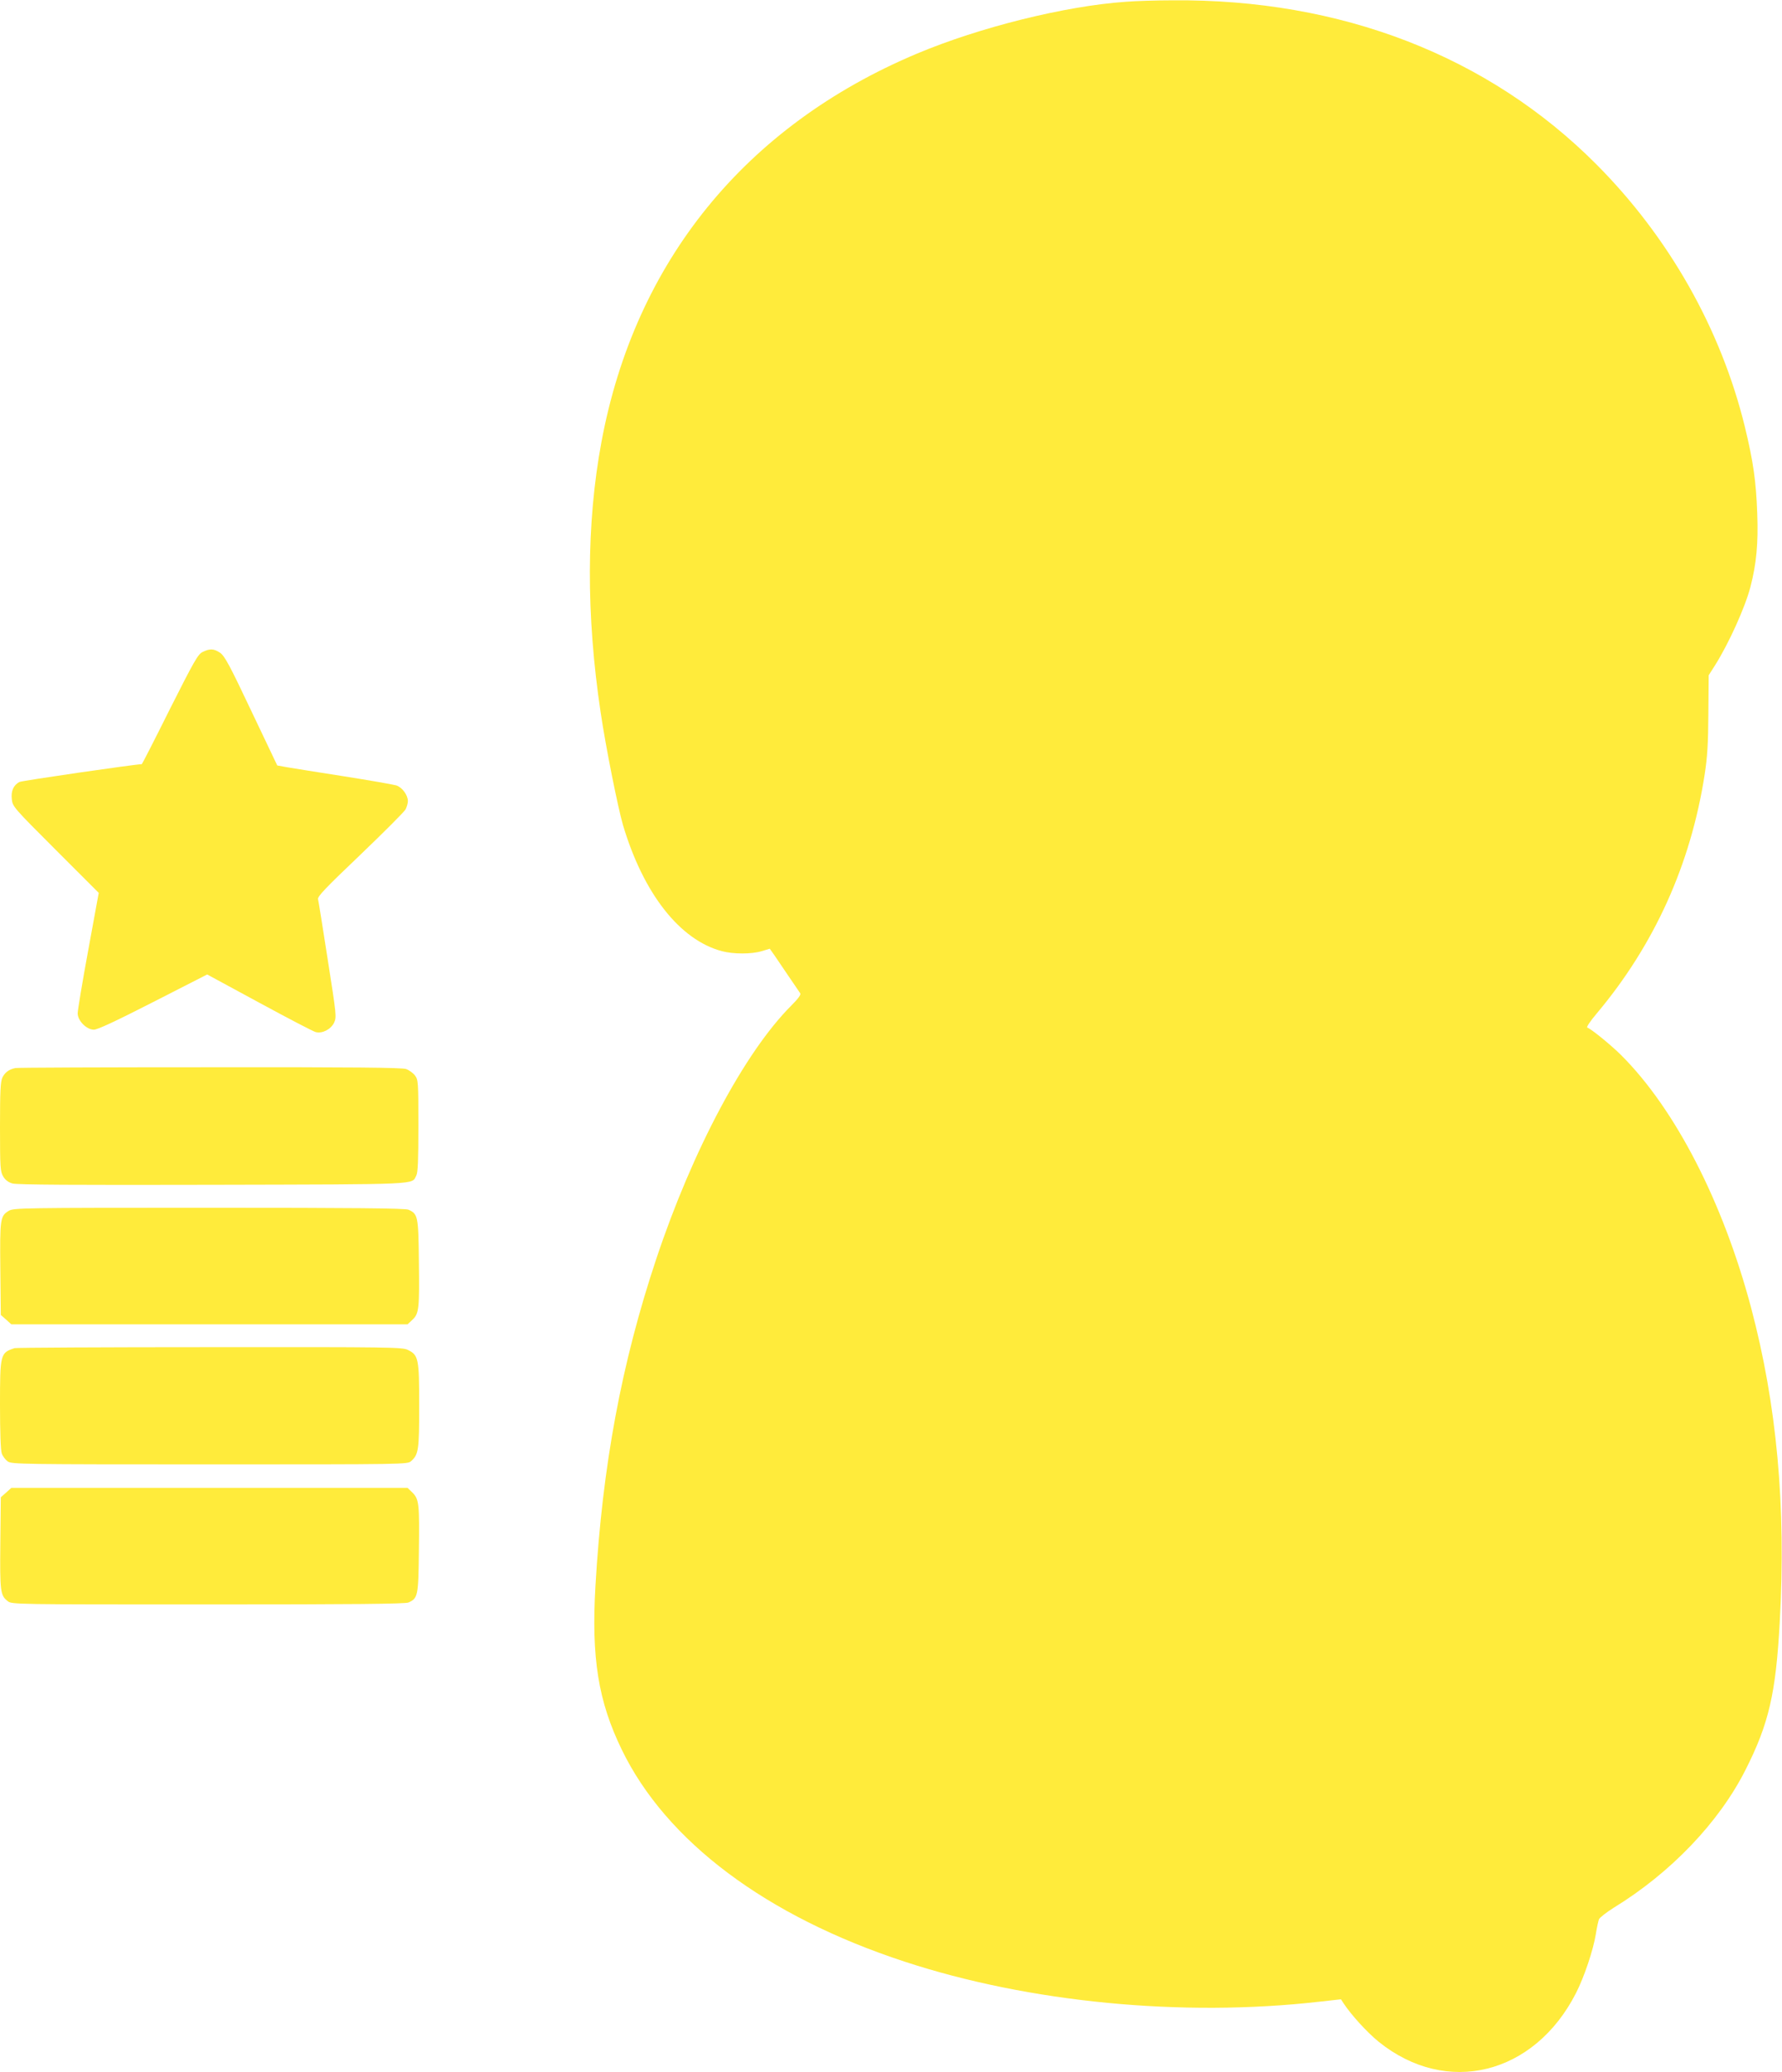
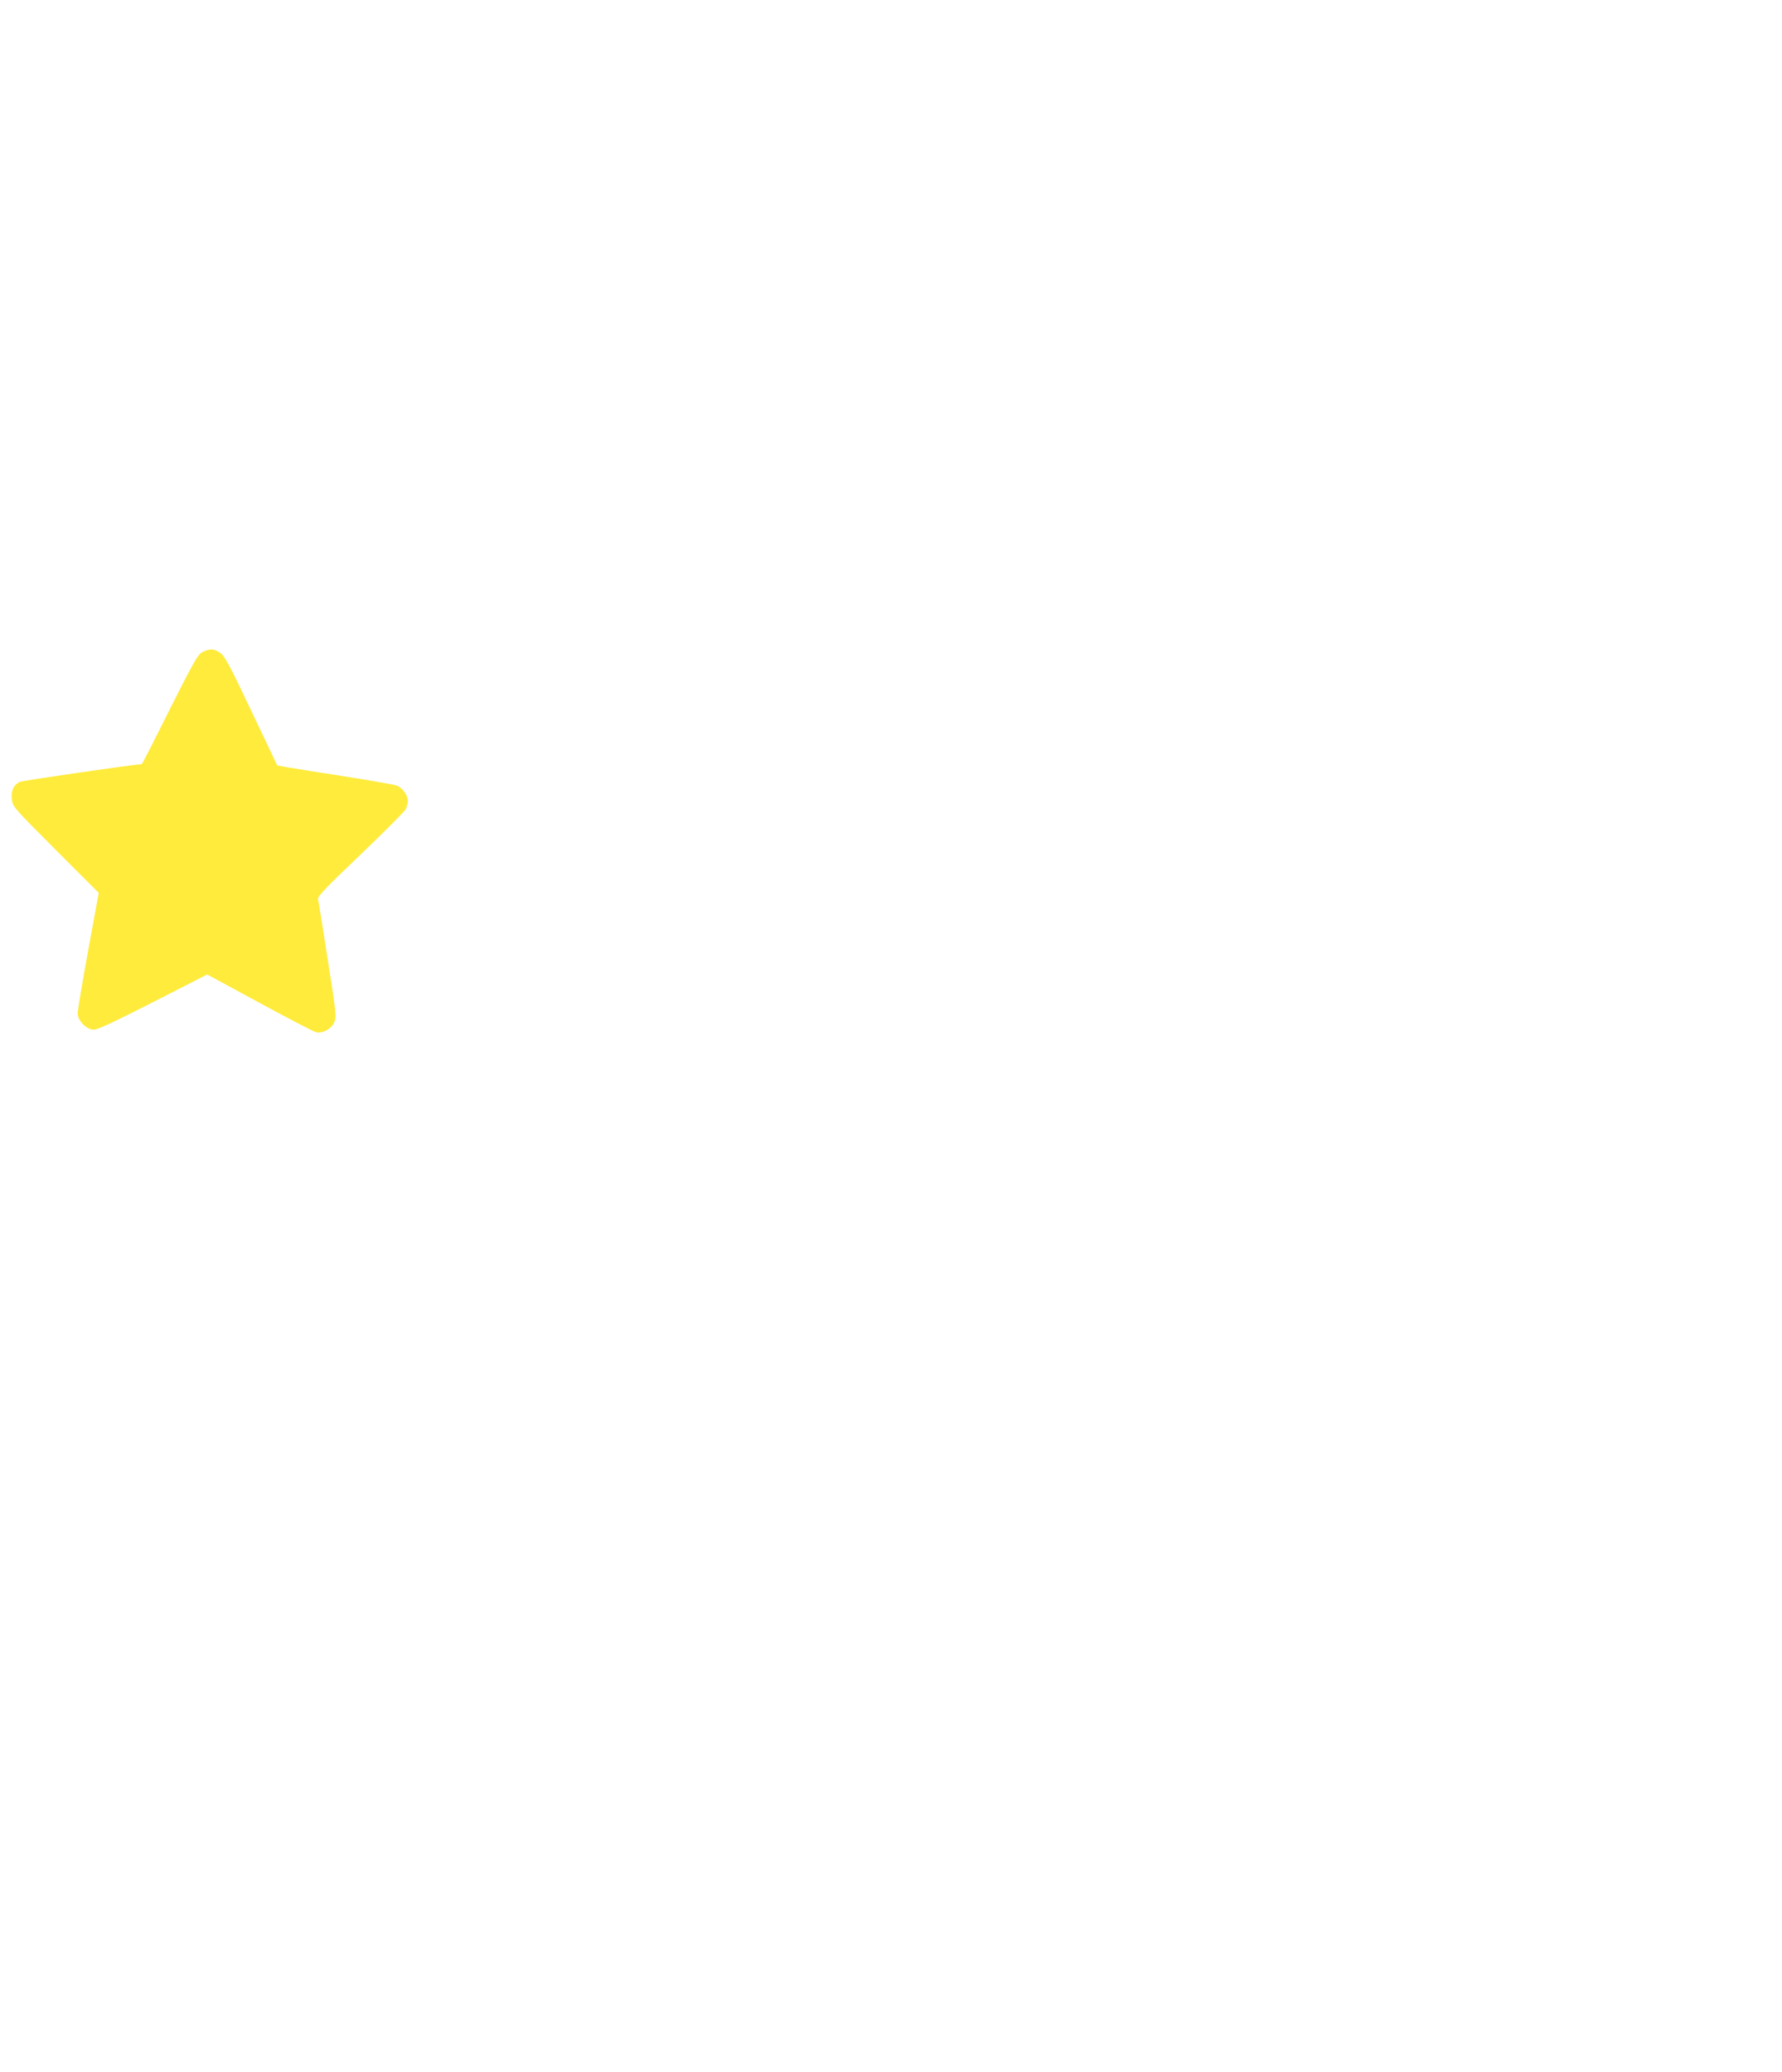
<svg xmlns="http://www.w3.org/2000/svg" version="1.0" width="1101pt" height="1280pt" viewBox="0 0 1101 1280" preserveAspectRatio="xMidYMid meet">
  <g transform="translate(0,1280) scale(0.1,-0.1)" fill="#ffeb3b" stroke="none">
-     <path d="M6955 12789 c-374 -26 -901 -157 -1289 -320 -1061 -446 -1743 -1285 -1950 -2399 -94 -504 -95 -1070 -5 -1670 32 -217 107 -589 138 -696 126 -423 351 -710 611 -779 71 -19 184 -19 246 0 27 8 50 15 50 15 1 0 42 -59 90 -131 49 -72 93 -137 98 -144 6 -8 -11 -32 -55 -76 -288 -288 -610 -893 -834 -1564 -215 -644 -333 -1279 -376 -2020 -26 -446 17 -713 163 -1013 275 -566 892 -1028 1746 -1308 770 -253 1716 -344 2562 -248 l135 15 15 -23 c47 -72 147 -182 219 -240 419 -337 960 -204 1218 301 51 100 107 266 123 366 6 39 15 79 19 90 5 11 46 43 92 72 351 215 649 526 813 850 145 286 188 474 212 913 40 716 -18 1344 -177 1943 -174 654 -468 1225 -801 1558 -65 65 -186 163 -211 172 -7 2 19 41 59 88 356 424 580 920 666 1474 17 110 22 192 23 377 l2 237 40 63 c84 133 185 356 218 483 37 143 49 268 42 454 -7 199 -25 323 -77 537 -148 603 -468 1168 -916 1618 -667 670 -1578 1023 -2619 1014 -99 0 -229 -4 -290 -9z" />
    <path d="M1252 8773 c-29 -14 -51 -53 -203 -354 -93 -187 -171 -339 -173 -339 -38 0 -741 -102 -756 -110 -37 -20 -53 -56 -47 -107 5 -45 11 -52 271 -312 l266 -266 -65 -355 c-36 -195 -65 -370 -65 -389 0 -46 55 -101 100 -101 23 0 138 54 367 171 l333 170 323 -175 c177 -96 334 -178 348 -181 41 -10 93 17 113 58 16 35 15 45 -39 389 -30 194 -57 362 -60 374 -4 17 46 69 261 274 146 140 272 266 280 281 8 16 14 38 14 51 0 37 -35 85 -72 97 -18 5 -163 31 -323 56 -159 25 -318 50 -351 56 l-61 11 -160 336 c-135 286 -165 340 -193 360 -39 26 -63 27 -108 5z" />
-     <path d="M95 6203 c-40 -8 -64 -27 -80 -58 -12 -27 -15 -81 -15 -307 0 -253 2 -275 20 -305 12 -21 32 -36 57 -43 27 -8 385 -10 1238 -8 1301 3 1227 0 1257 57 10 18 13 93 13 307 0 271 -1 284 -21 311 -11 15 -36 33 -55 40 -26 9 -324 12 -1214 11 -649 0 -1189 -2 -1200 -5z" />
-     <path d="M54 5321 c-53 -32 -55 -50 -52 -360 l3 -283 33 -29 32 -29 1224 0 1224 0 30 28 c41 38 44 68 40 367 -3 272 -6 287 -64 313 -18 9 -341 12 -1232 12 -1163 0 -1208 -1 -1238 -19z" />
-     <path d="M90 4473 c-88 -29 -90 -35 -90 -351 0 -166 4 -281 11 -300 6 -17 23 -39 37 -49 26 -17 85 -18 1248 -18 1208 0 1222 0 1244 20 46 41 50 68 50 342 0 291 -4 313 -70 345 -33 17 -111 18 -1225 17 -655 0 -1197 -3 -1205 -6z" />
-     <path d="M38 3581 l-33 -29 -3 -283 c-3 -302 0 -323 46 -359 24 -20 47 -20 1238 -20 895 0 1220 3 1238 12 58 26 61 41 64 313 4 297 1 324 -39 365 l-31 30 -1224 0 -1224 0 -32 -29z" />
  </g>
</svg>